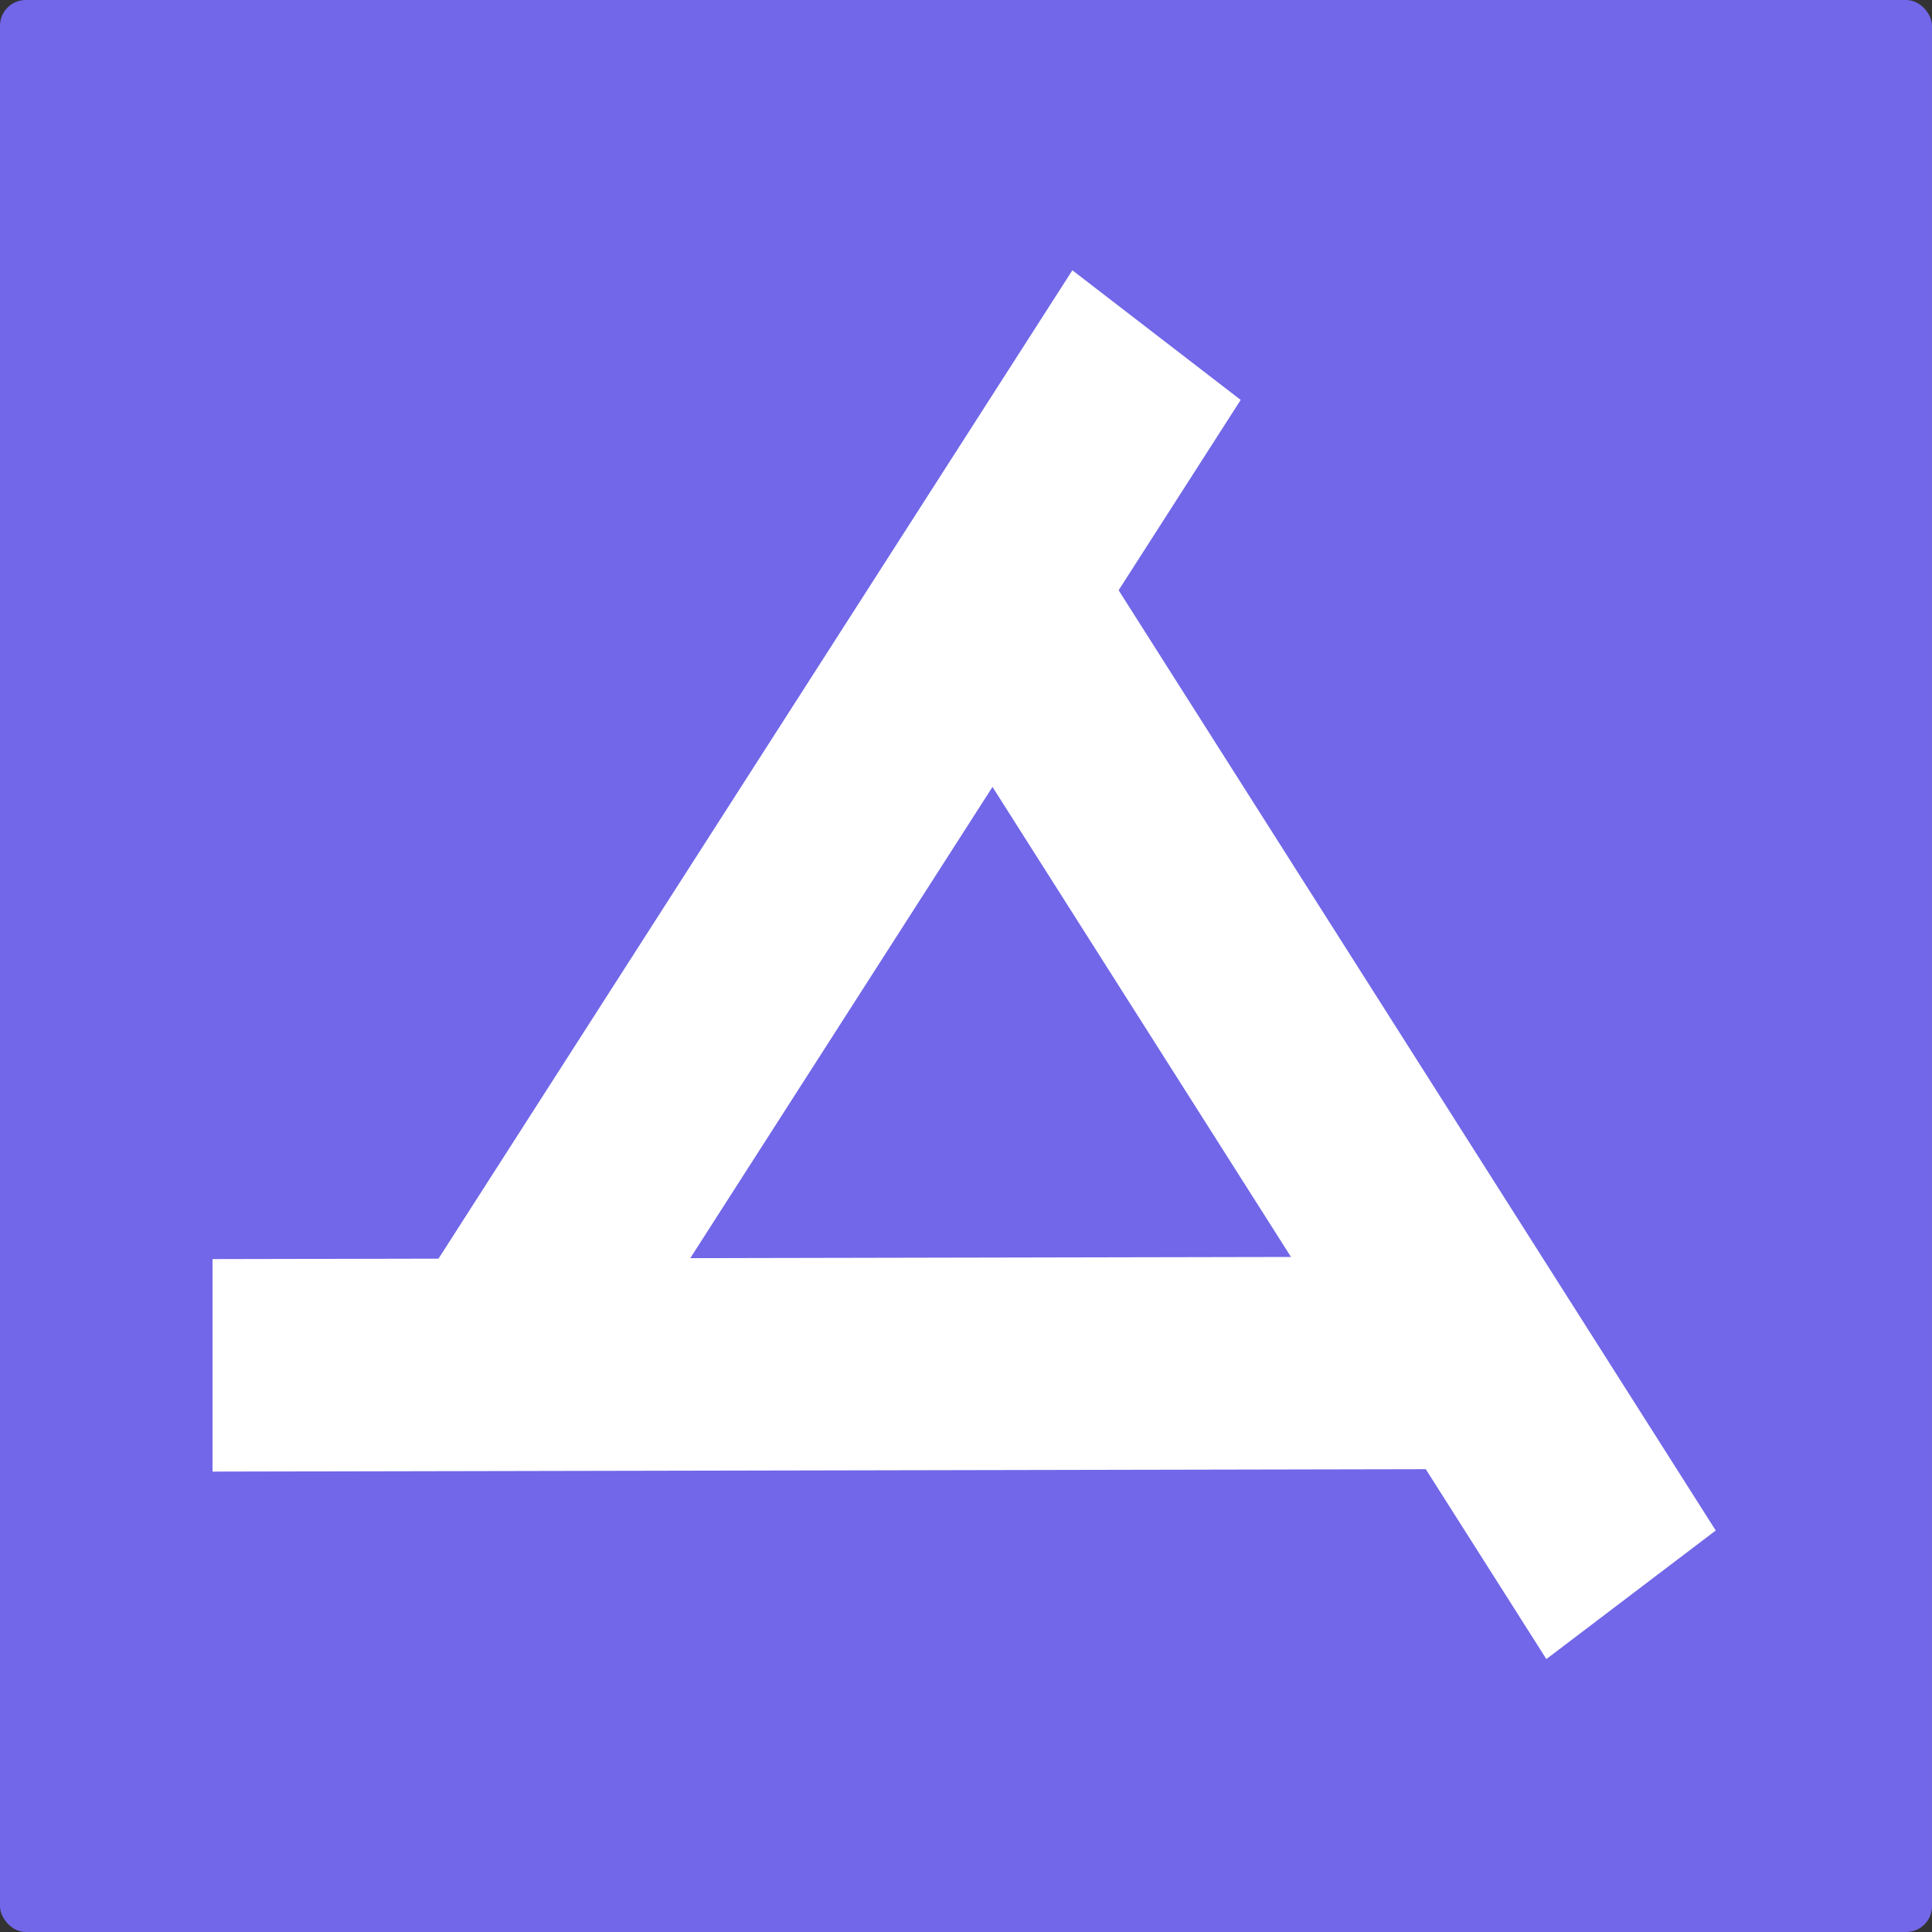
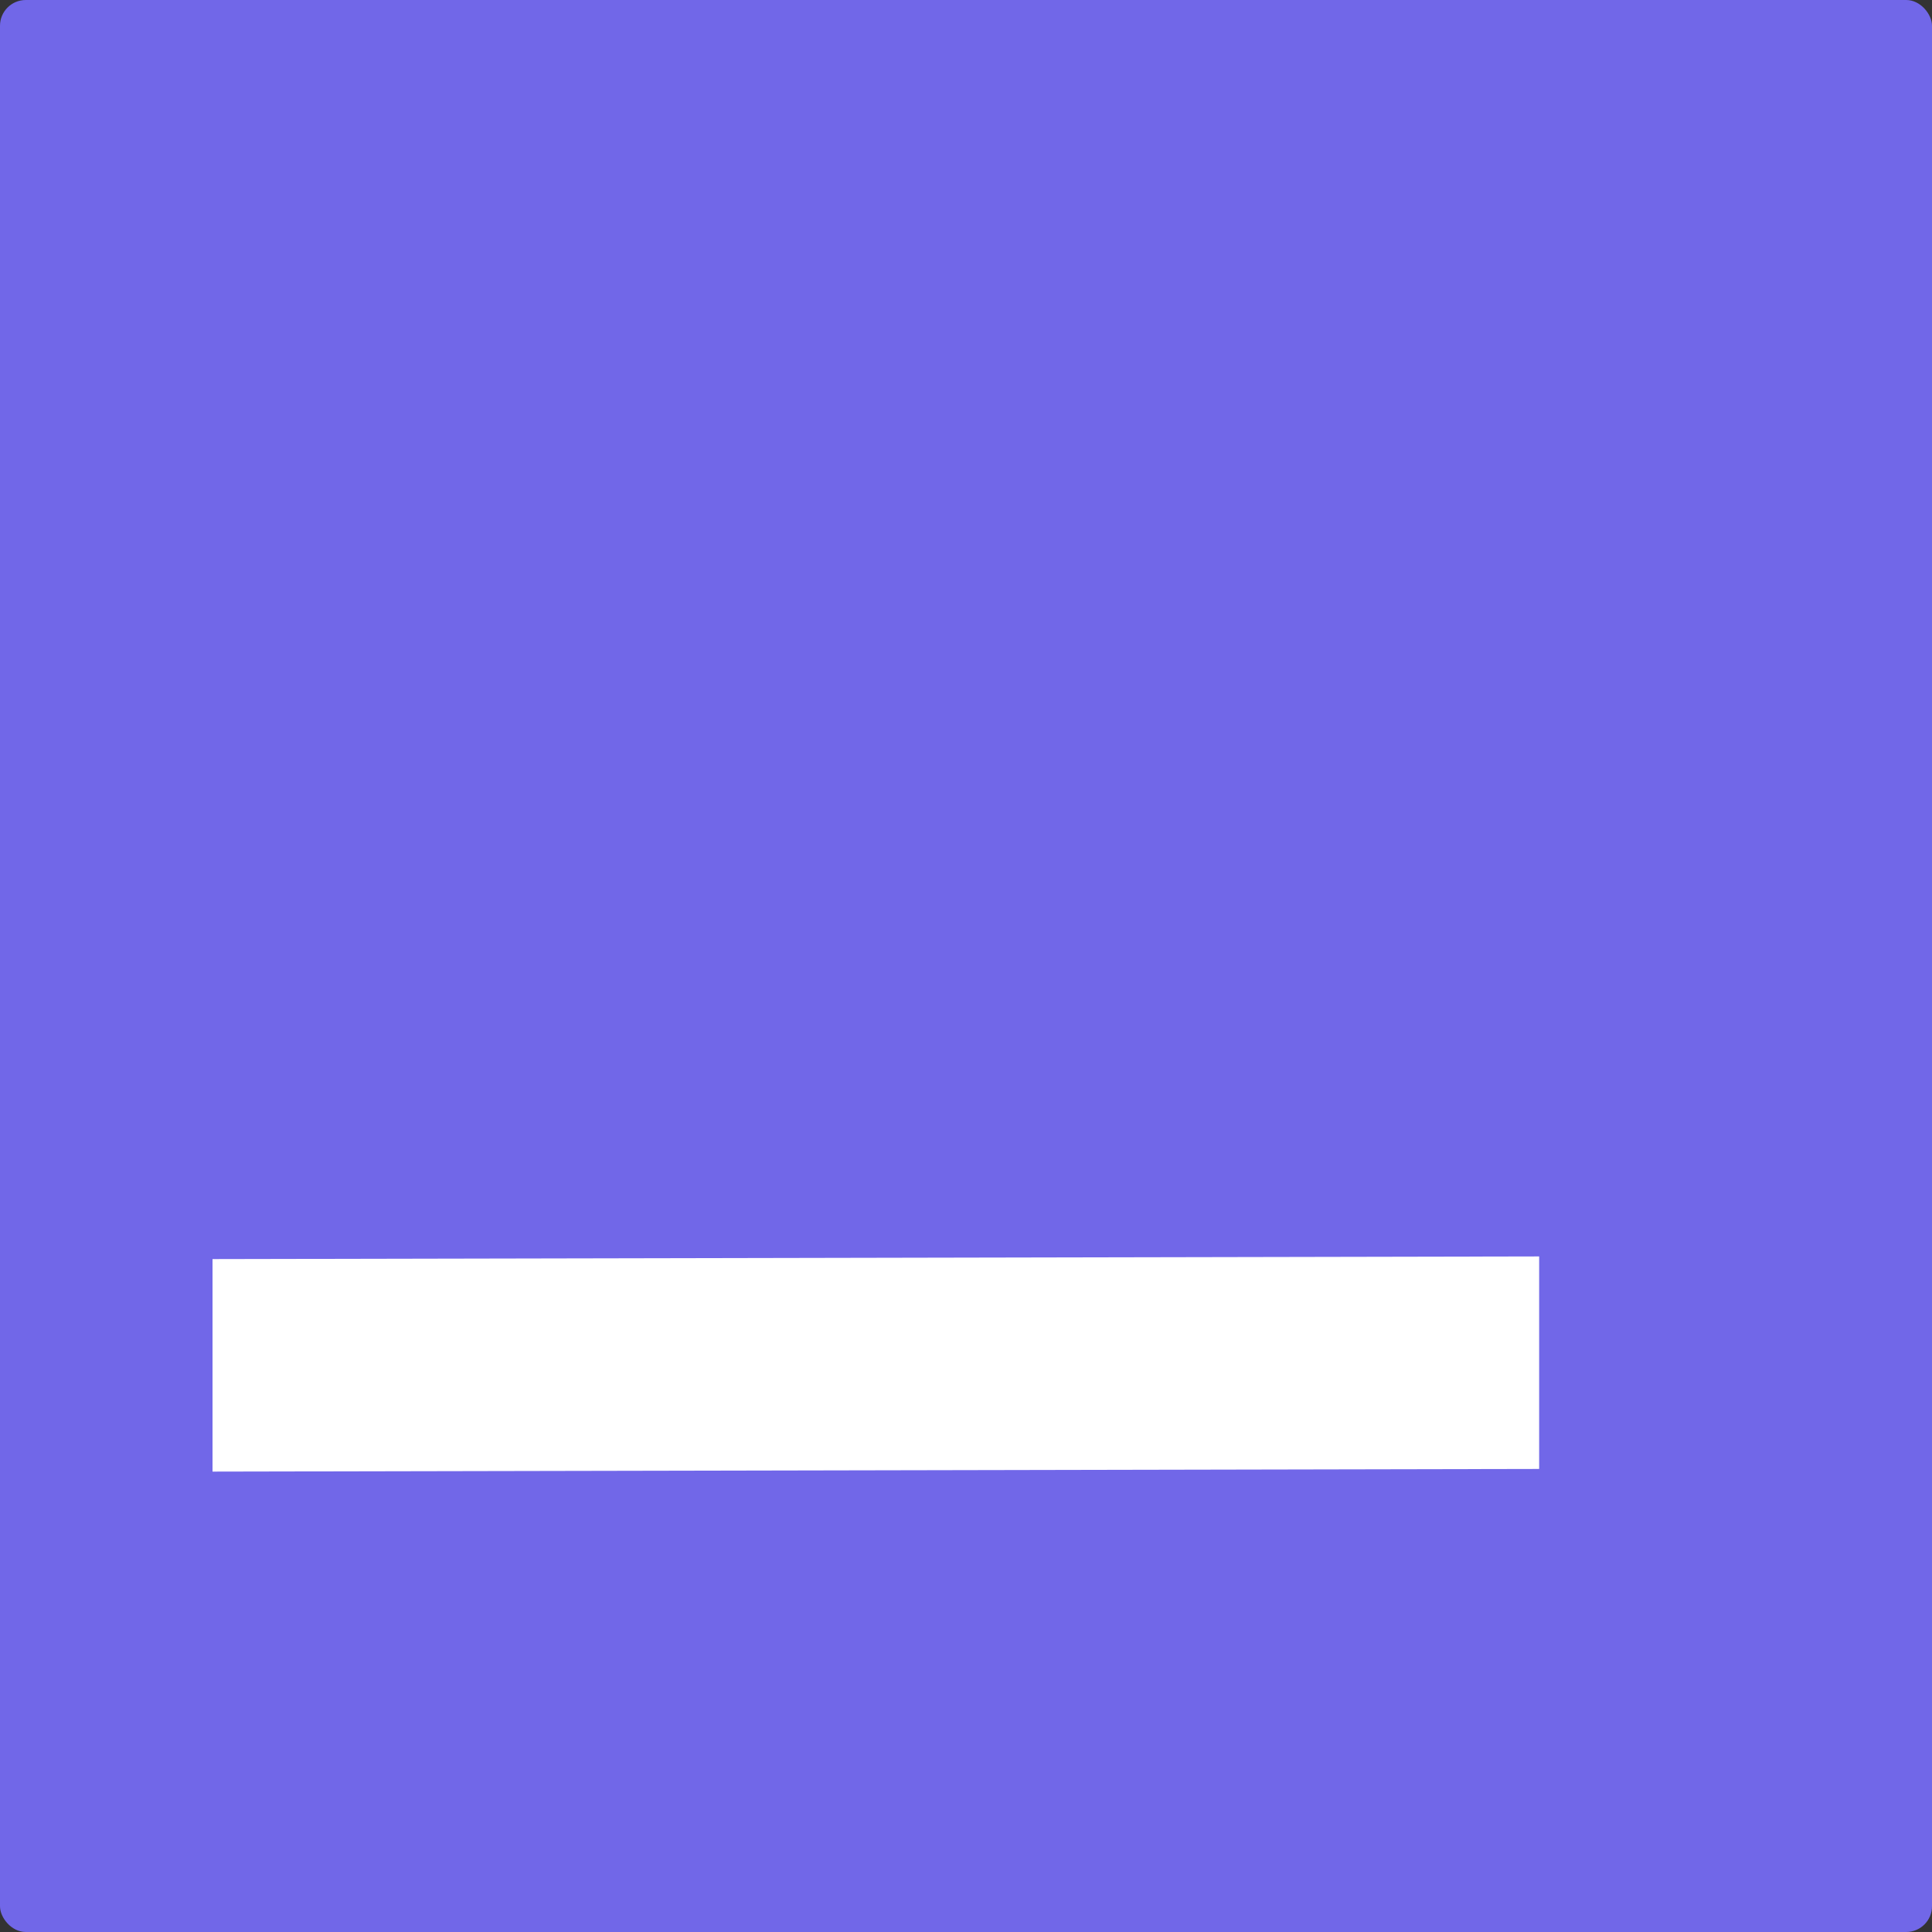
<svg xmlns="http://www.w3.org/2000/svg" width="300" height="300" viewBox="0 0 300 300" fill="none">
  <rect x="0" y="0" width="300" height="300" fill="#333333" stroke="none" />
  <rect width="300" height="300" rx="4" fill="#7167E8" />
-   <rect x="1.333" y="0.24" width="31" height="194.116" transform="matrix(0.797 -0.605 0.536 0.844 135.143 92.941)" fill="white" stroke="white" stroke-width="2" />
-   <rect x="-0.253" y="-1.452" width="31" height="195.237" transform="matrix(-0.792 -0.61 0.54 -0.842 86.477 225.344)" fill="white" stroke="white" stroke-width="2" />
  <rect x="1" y="-1.002" width="31" height="204" transform="matrix(-4.37114e-08 -1 1 -0.002 35.002 228.506)" fill="white" stroke="white" stroke-width="2" />
</svg>